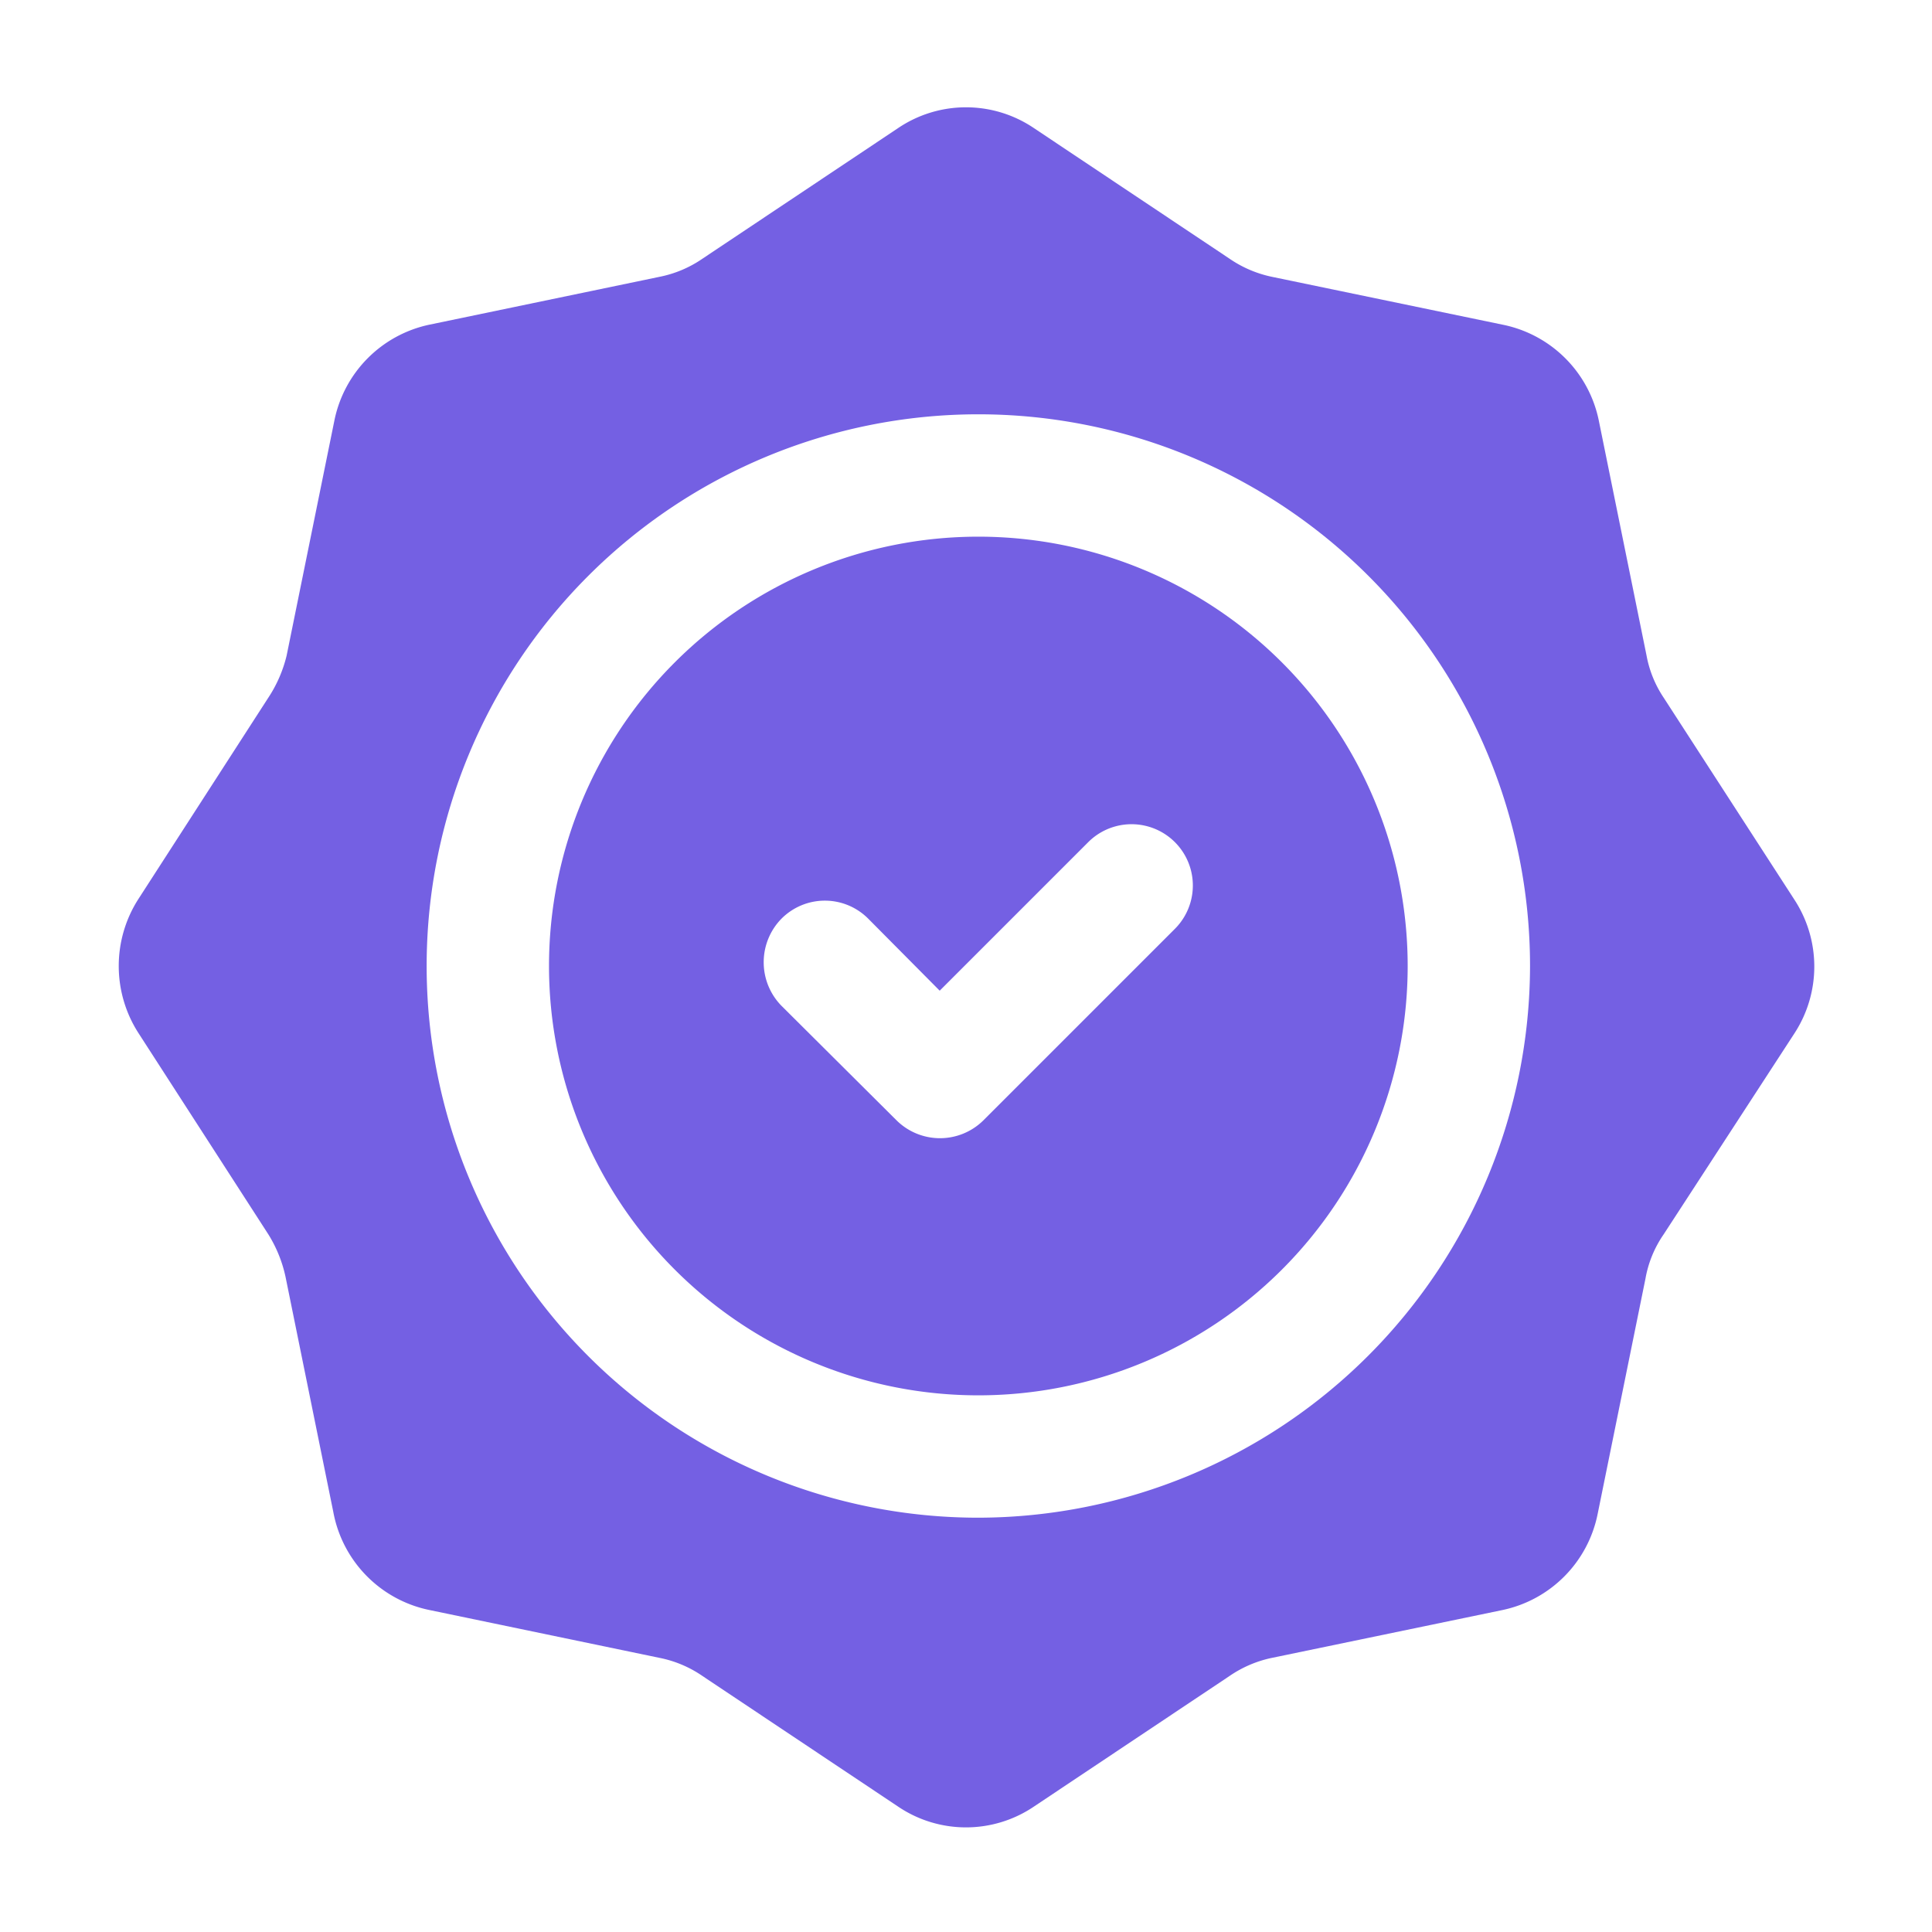
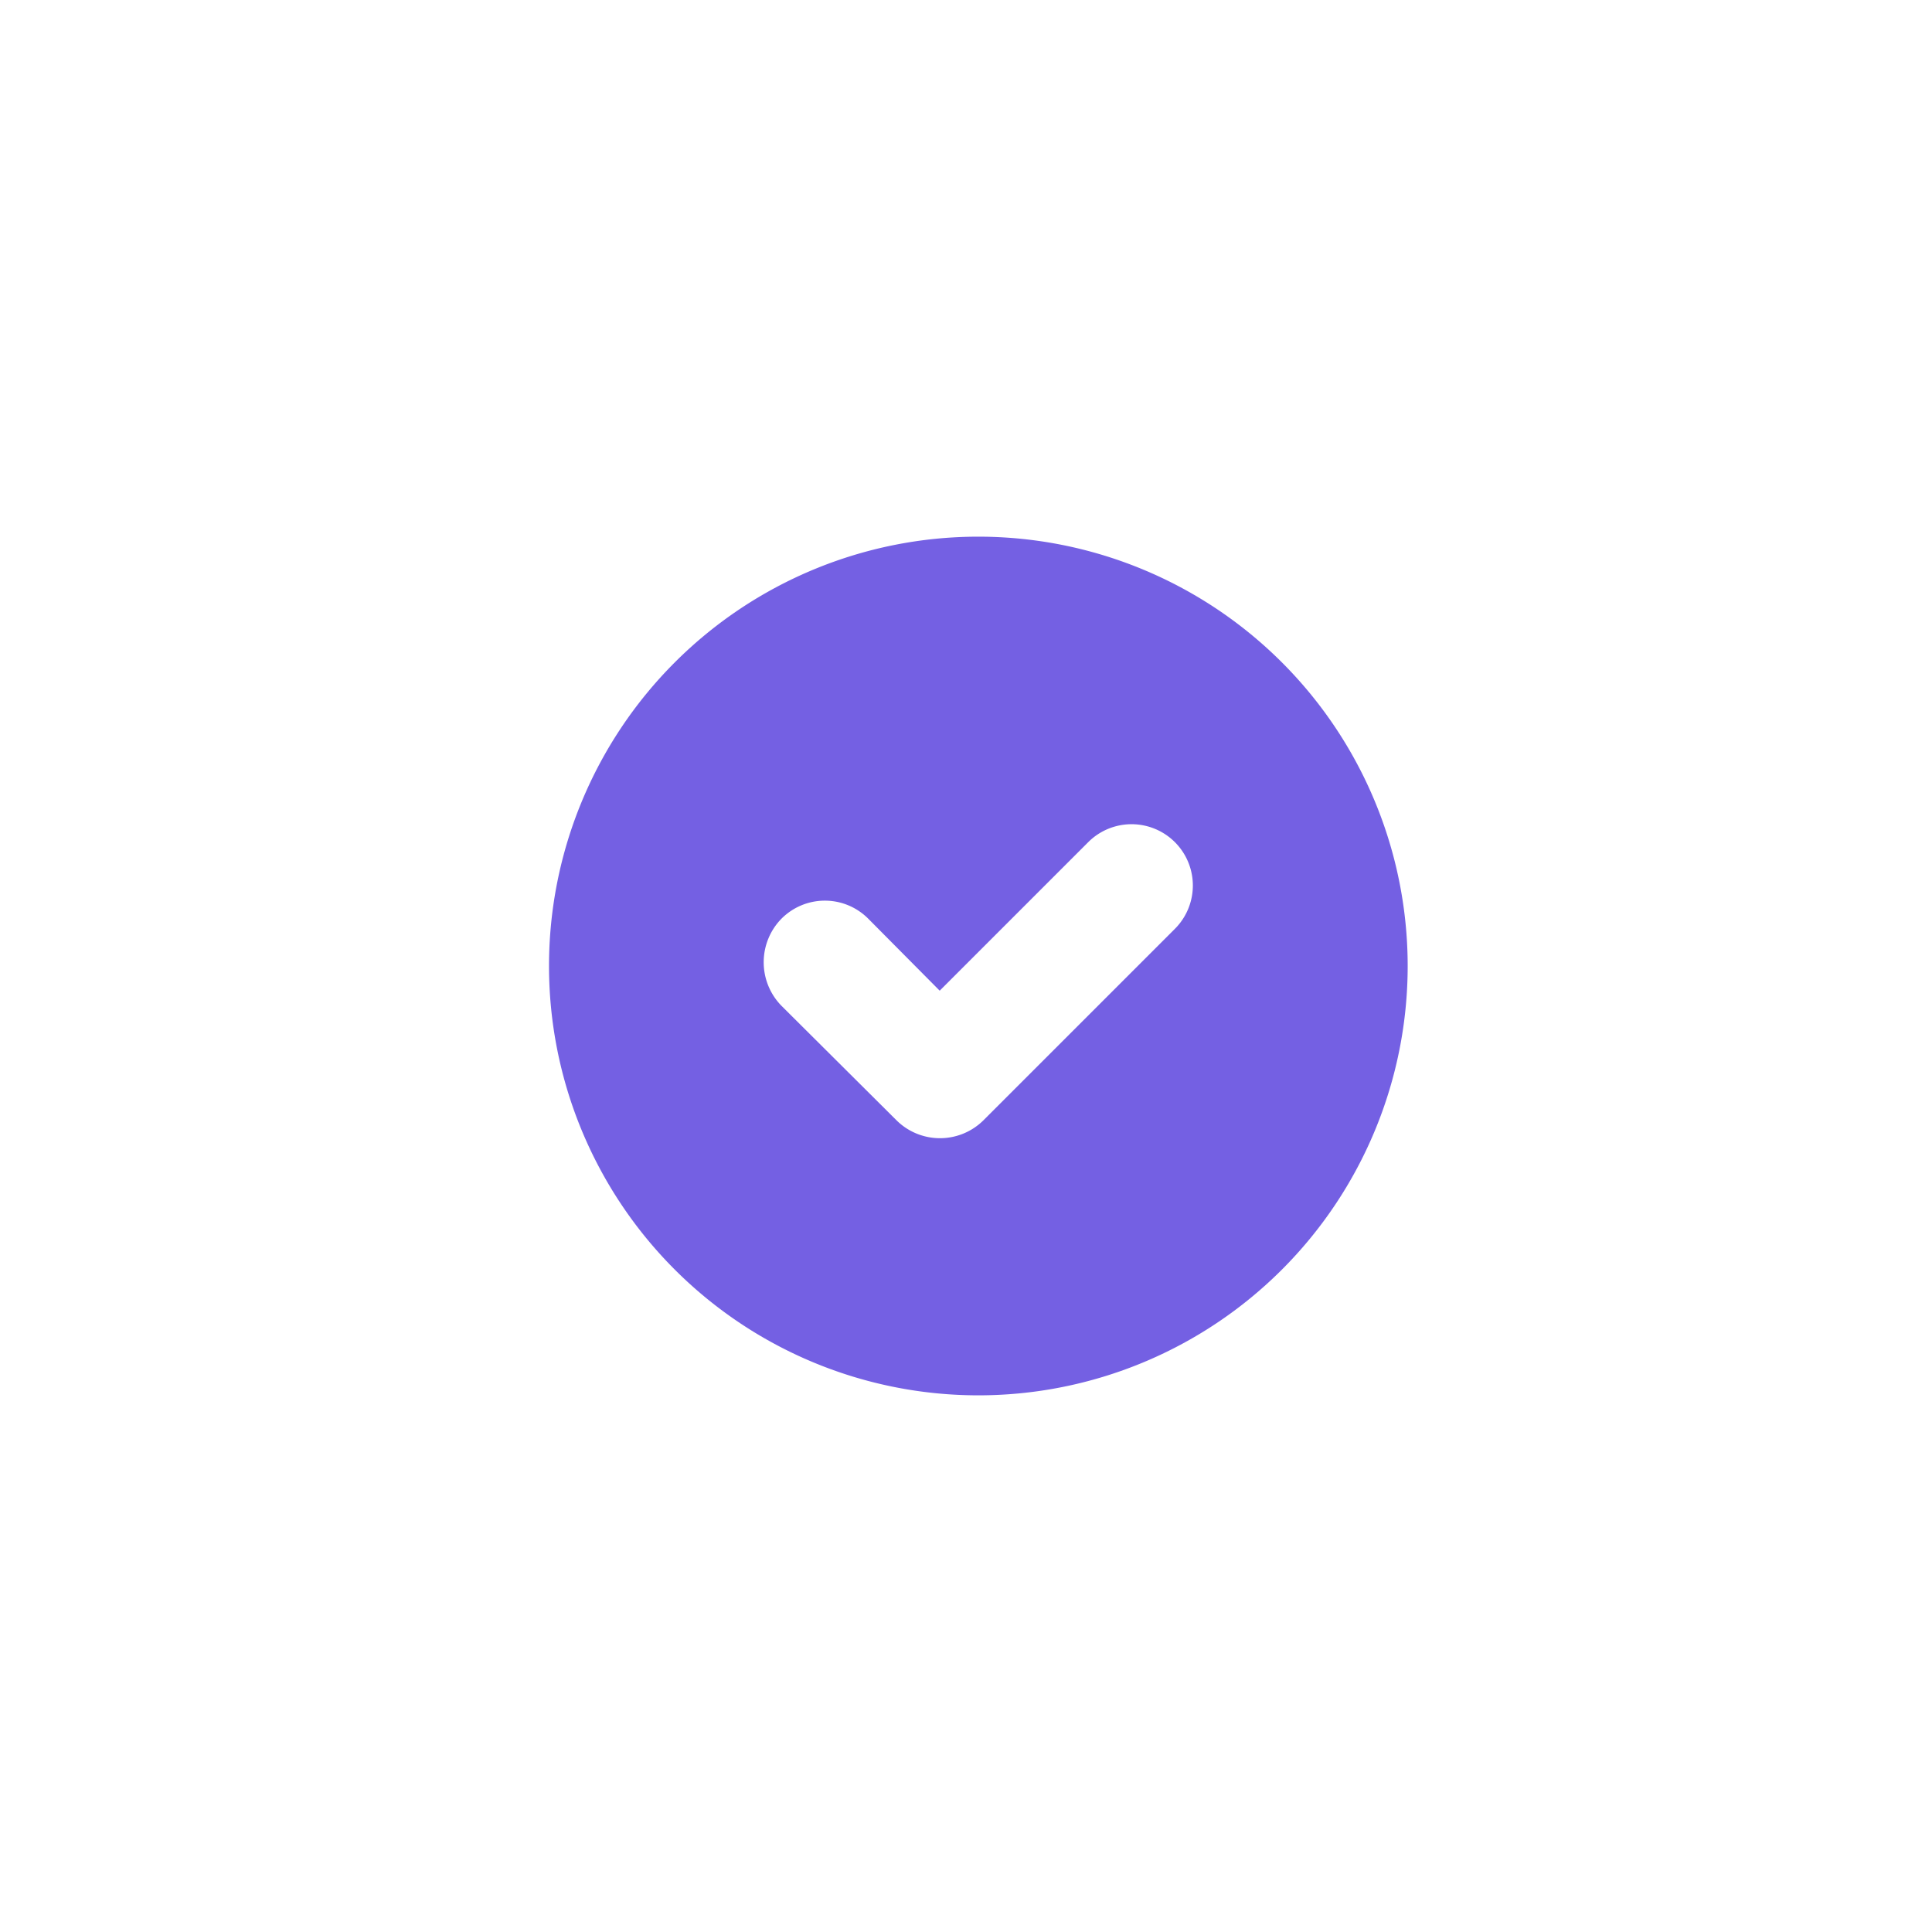
<svg xmlns="http://www.w3.org/2000/svg" version="1.1" width="512" height="512" x="0" y="0" viewBox="0 0 36 36" style="enable-background:new 0 0 512 512" xml:space="preserve" class="">
  <g>
    <g fill-rule="evenodd">
      <path d="M18.23 10a8 8 0 1 0 8 8 8 8 0 0 0-8-8zm3.66 7.31-3.57 3.57a1.15 1.15 0 0 1-1.61 0l-2.15-2.14a1.16 1.16 0 0 1 0-1.62 1.14 1.14 0 0 1 1.62 0l1.33 1.34 2.77-2.77a1.14 1.14 0 0 1 1.61 1.62z" fill="#7460e3" data-original="#000000" class="" />
-       <path d="M31 13a2.09 2.09 0 0 1-.32-.79l-.89-4.38A2.29 2.29 0 0 0 28 6.05l-4.29-.89a2.18 2.18 0 0 1-.8-.34l-3.64-2.43a2.26 2.26 0 0 0-2.54 0l-3.64 2.43a2.15 2.15 0 0 1-.81.34L8 6.05a2.29 2.29 0 0 0-1.77 1.79l-.89 4.38A2.48 2.48 0 0 1 5 13l-2.42 3.75a2.31 2.31 0 0 0 0 2.5L5 23a2.48 2.48 0 0 1 .32.79l.89 4.38A2.29 2.29 0 0 0 8 30l4.28.89a2.15 2.15 0 0 1 .81.34l3.64 2.43a2.26 2.26 0 0 0 2.54 0l3.64-2.43a2.18 2.18 0 0 1 .8-.34L28 30a2.29 2.29 0 0 0 1.77-1.79l.89-4.38A2.09 2.09 0 0 1 31 23l2.44-3.75a2.28 2.28 0 0 0 0-2.48zM18.23 28.28A10.28 10.28 0 1 1 28.51 18a10.3 10.3 0 0 1-10.28 10.28z" fill="#7460e3" data-original="#000000" class="" />
    </g>
  </g>
</svg>